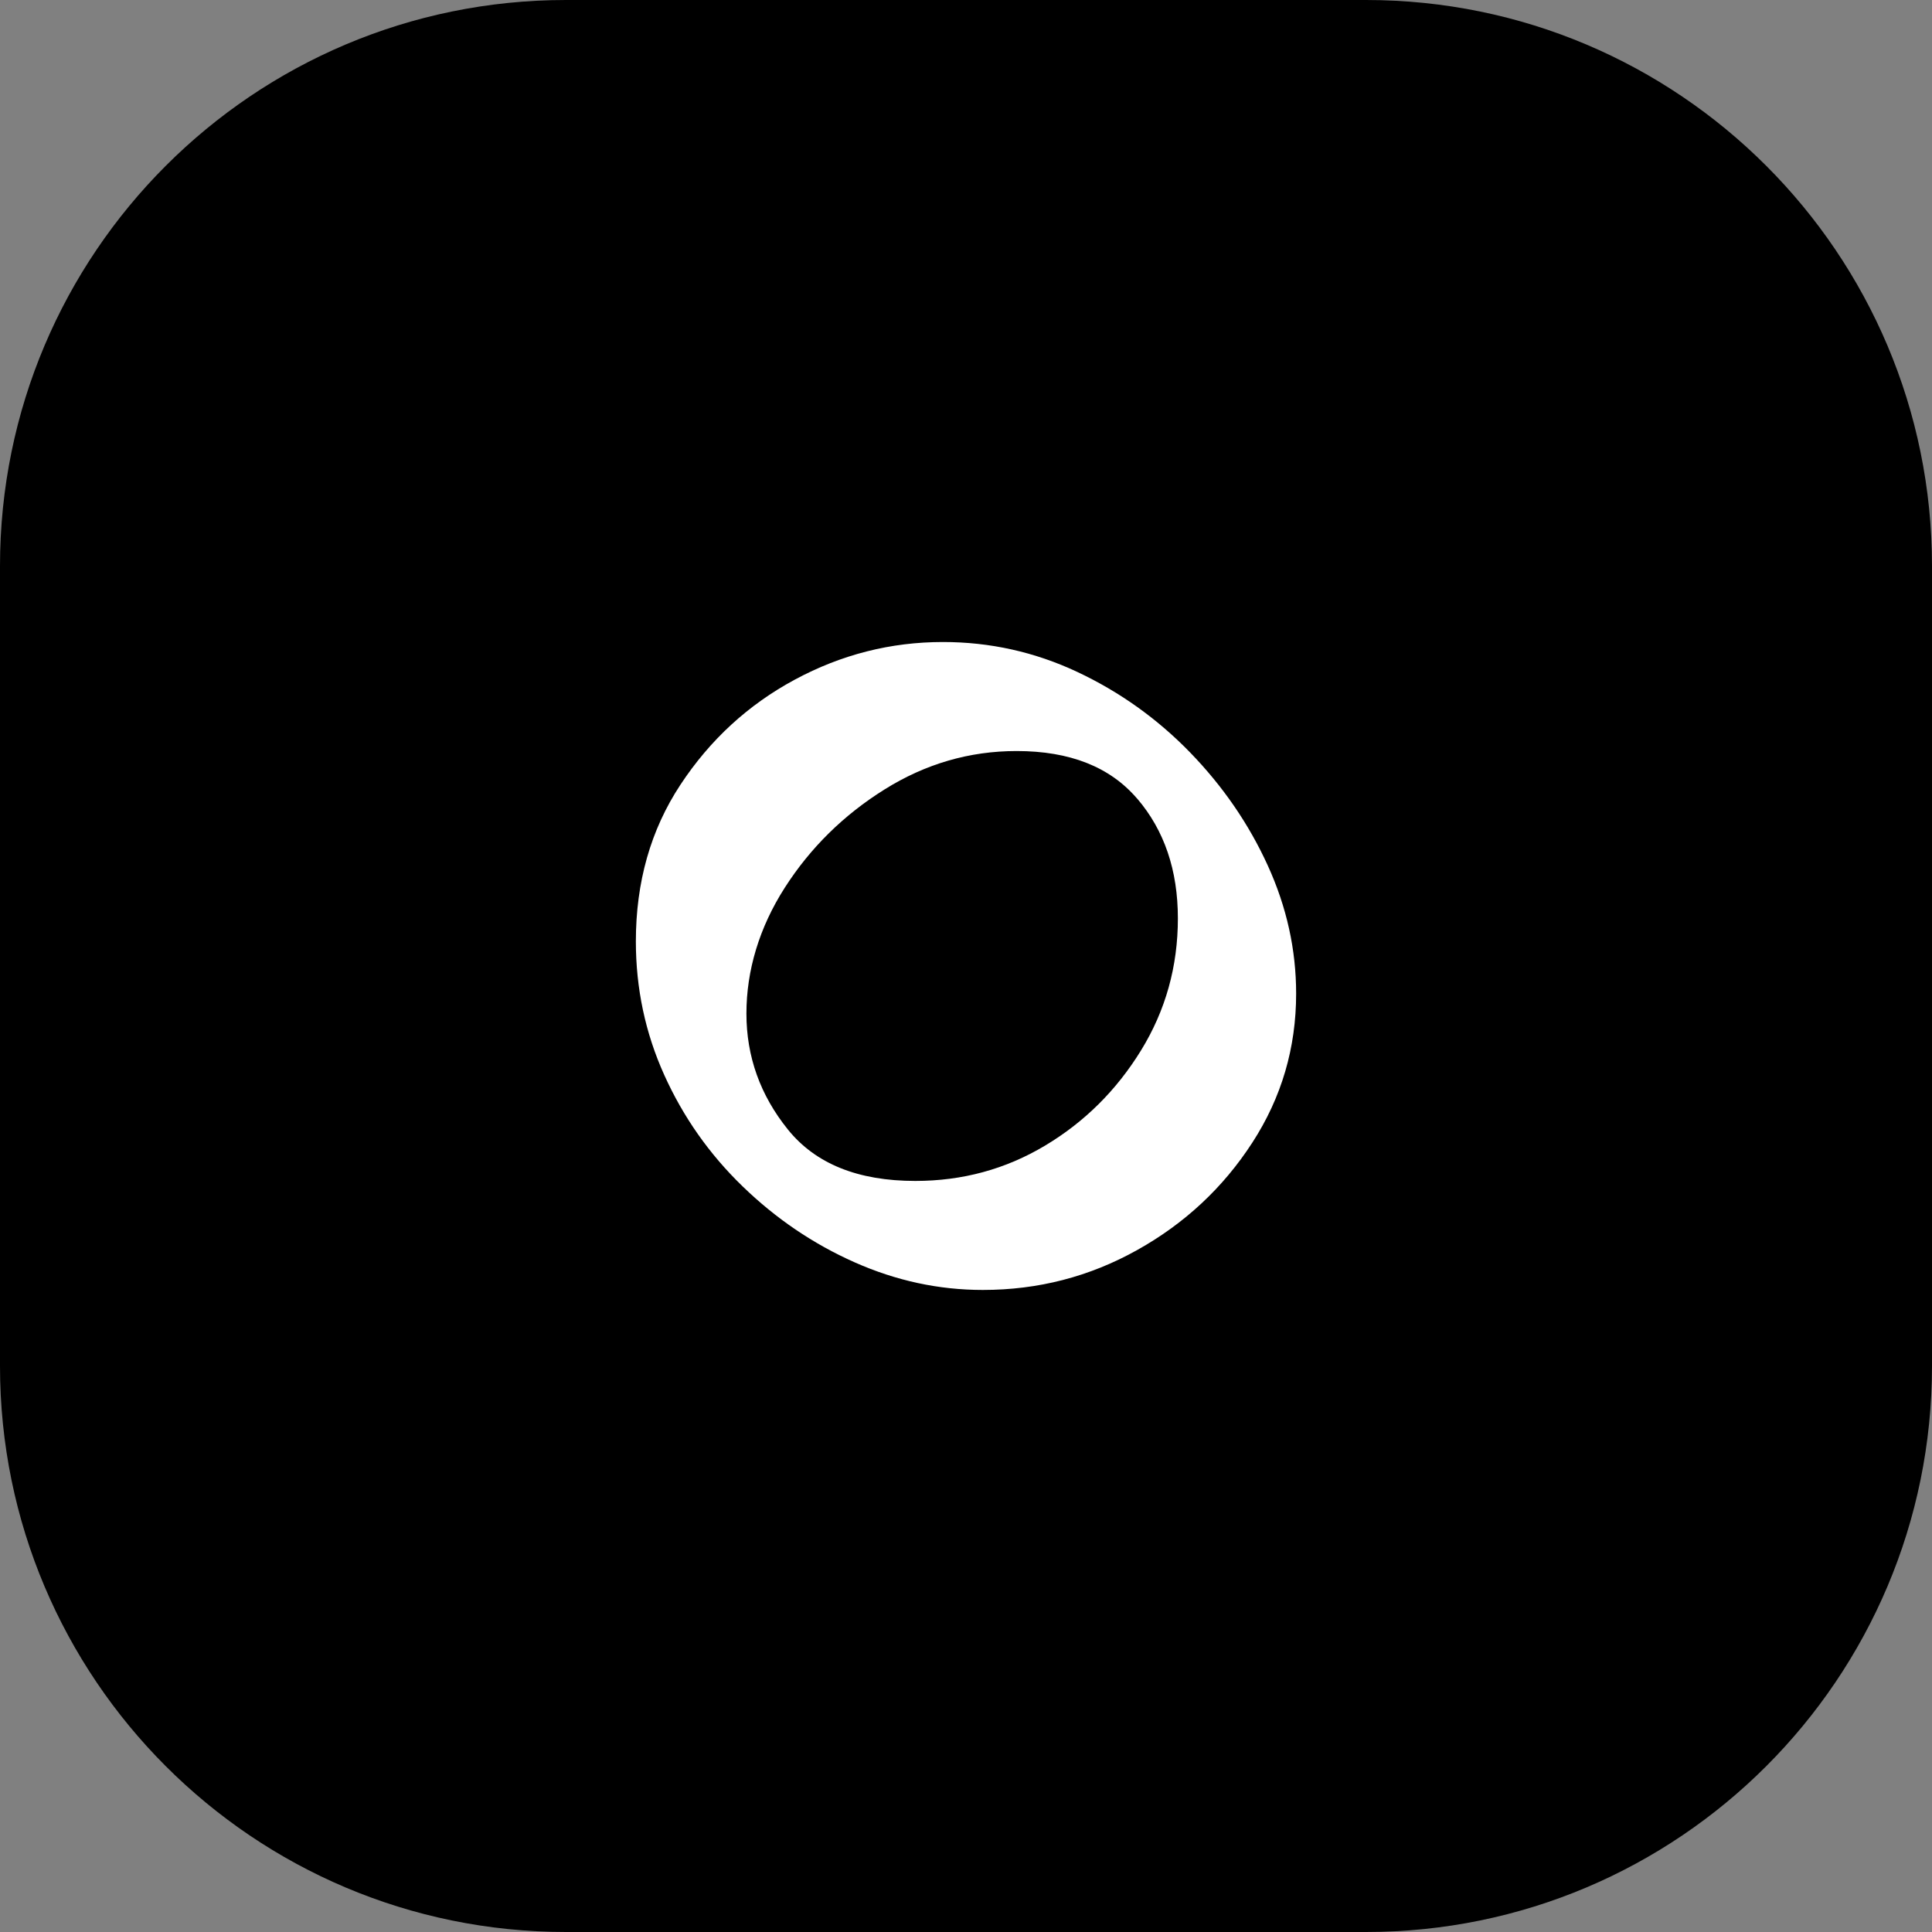
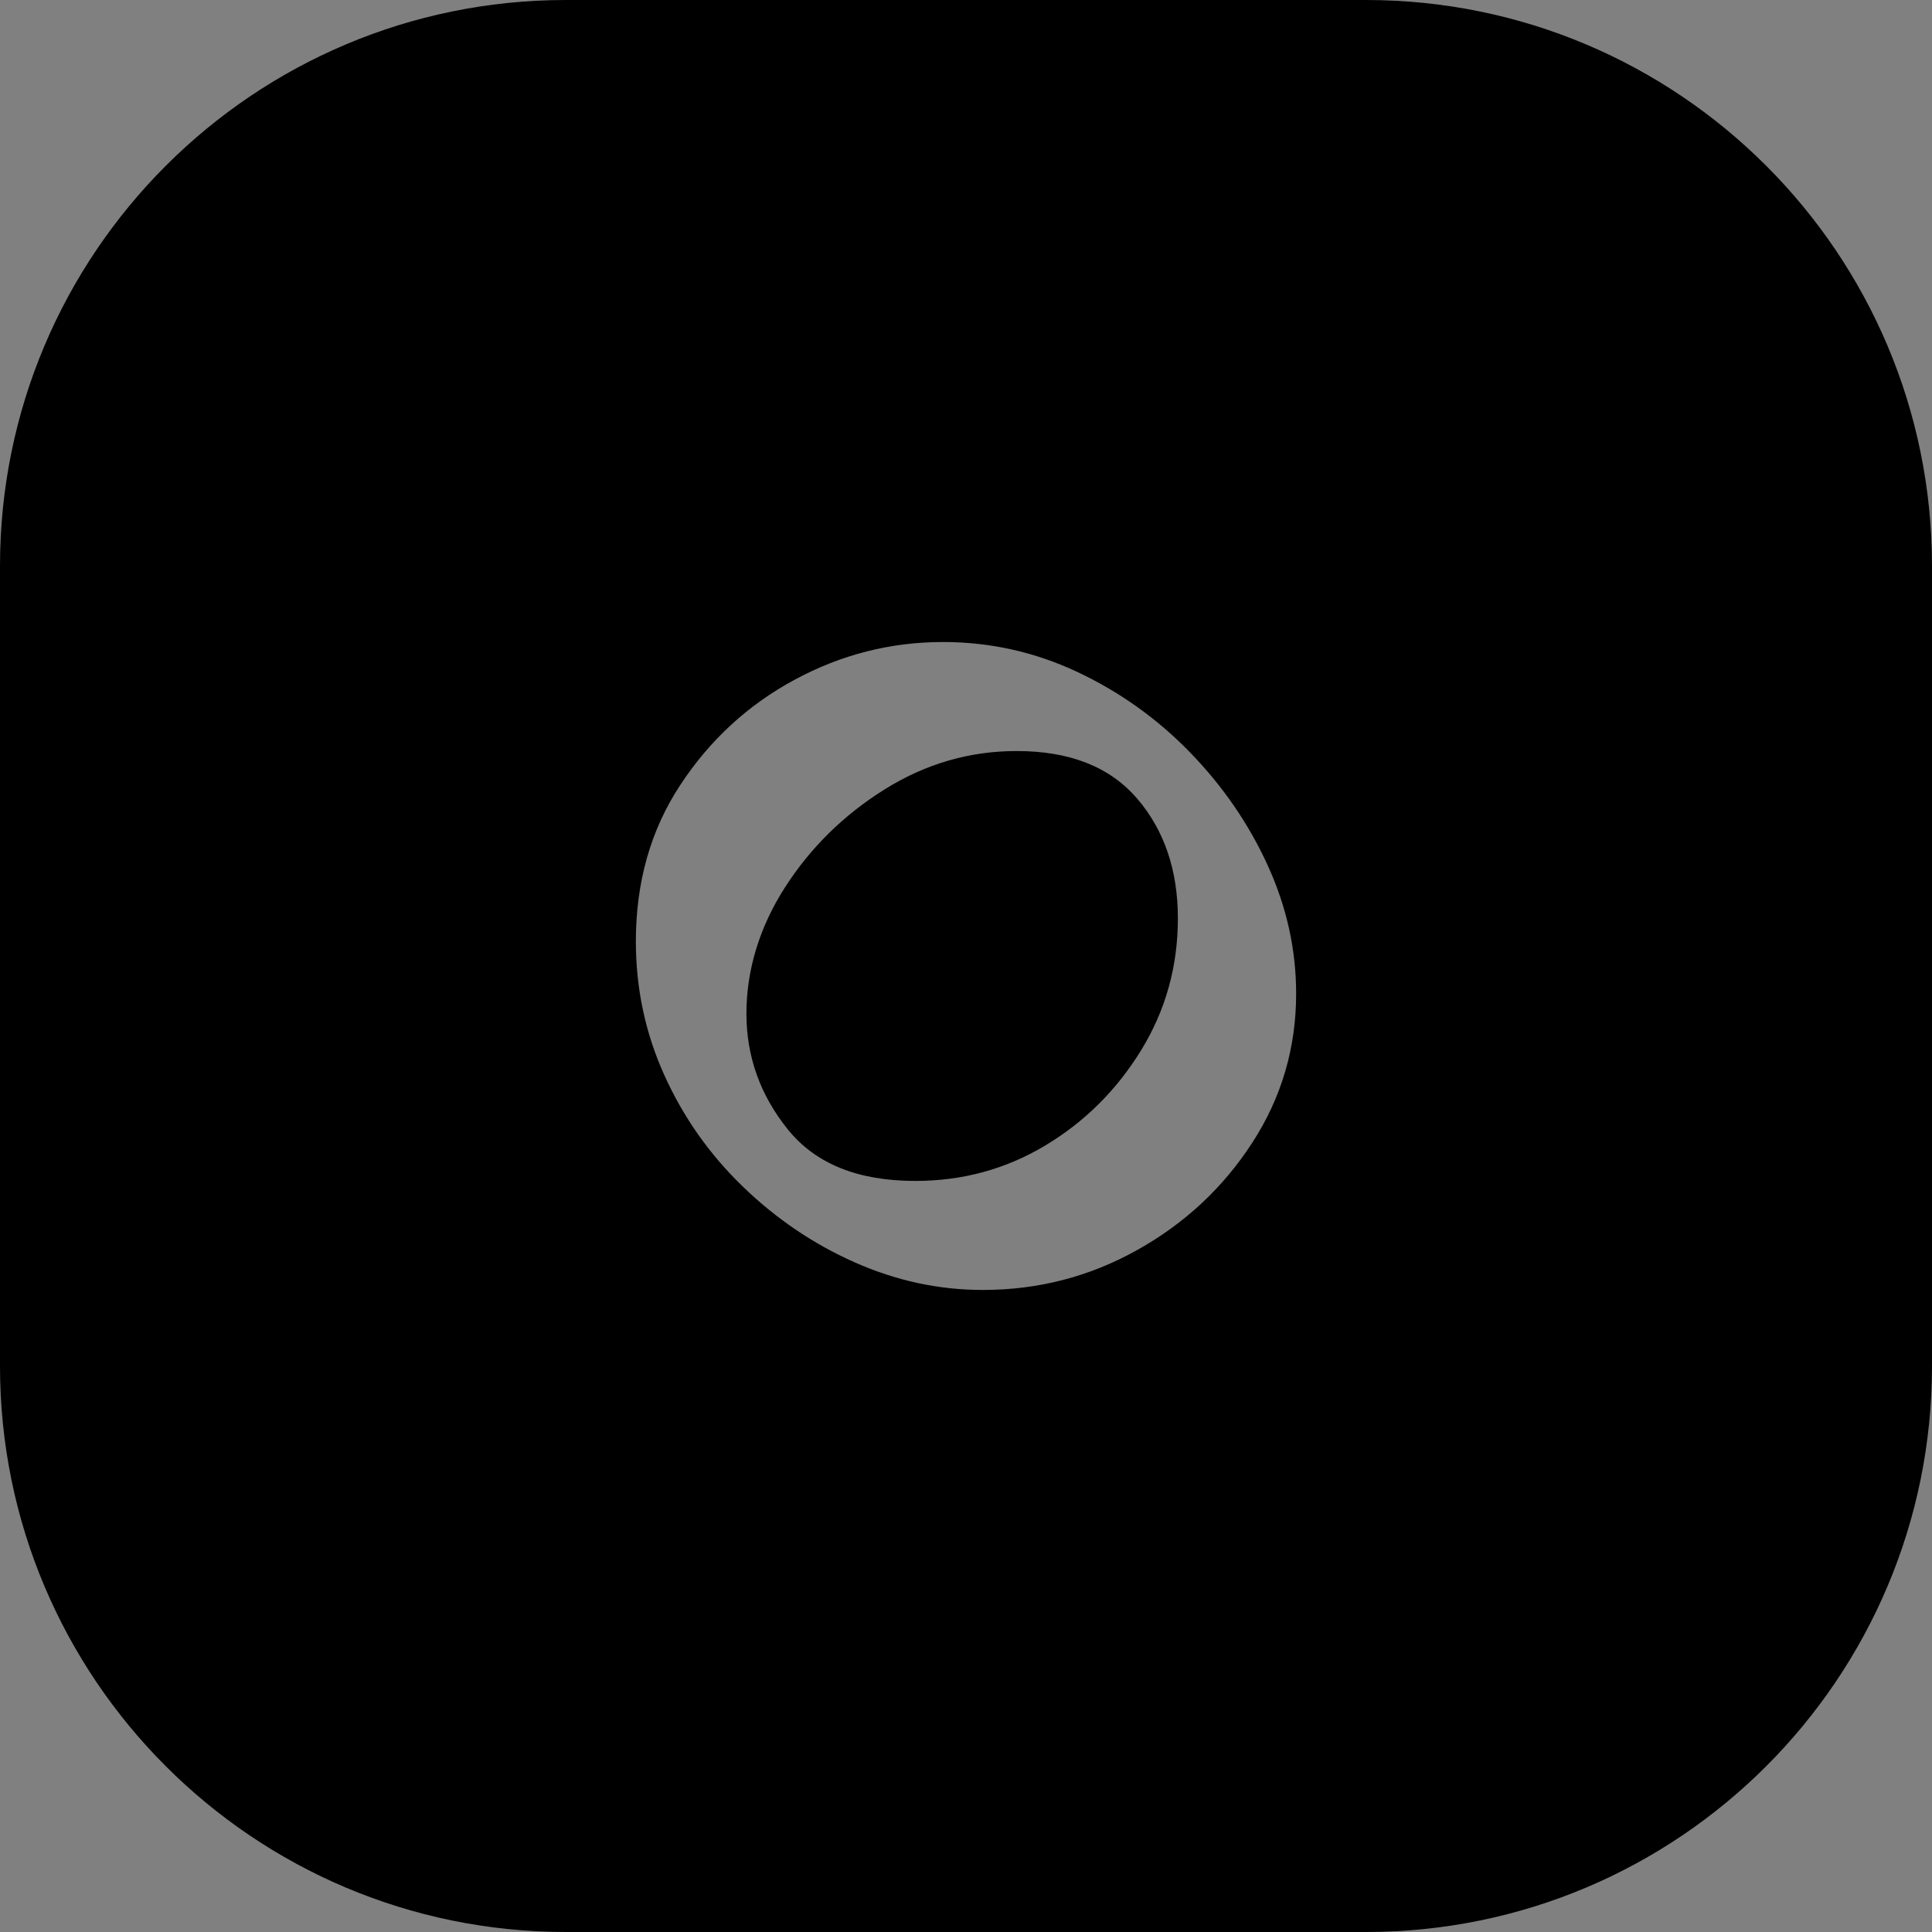
<svg xmlns="http://www.w3.org/2000/svg" version="1.1" viewBox="0 0 512 512">
  <rect x="0" y="0" width="512" height="512" fill="#808080" stroke="none" />
  <defs>
    <style>
      .st0 {
        fill: #fff;
      }
    </style>
  </defs>
  <g id="Layer_3">
-     <rect class="st0" x="103" y="114" width="300" height="298" />
-   </g>
+     </g>
  <g id="Layer_2">
    <g id="Icon">
-       <path id="_45" d="M362,0h-212C67.16,0,0,67.16,0,150v212c0,82.84,67.16,150,150,150h212c82.84,0,150-67.16,150-150v-212C512,67.16,444.84,0,362,0ZM331.89,302.79c-7.73,11.94-17.9,21.43-30.52,28.48-12.62,7.06-26.24,10.58-40.9,10.58-11.67,0-22.99-2.44-33.98-7.32s-20.89-11.6-29.7-20.14c-8.82-8.54-15.73-18.37-20.75-29.5-5.02-11.12-7.53-22.92-7.53-35.41,0-15.73,3.93-29.56,11.8-41.5,7.86-11.93,17.97-21.22,30.32-27.87,12.34-6.65,25.43-9.97,39.26-9.97,12.48,0,24.34,2.64,35.61,7.93,11.25,5.29,21.22,12.41,29.91,21.36,8.68,8.95,15.53,18.92,20.55,29.91s7.53,22.31,7.53,33.98c0,14.38-3.87,27.54-11.6,39.47ZM301.37,211.64c7.19,8.41,10.78,18.99,10.78,31.74s-3.26,24.41-9.77,34.99-14.99,18.99-25.43,25.23c-10.44,6.25-21.91,9.36-34.38,9.36-15.19,0-26.45-4.54-33.77-13.63-7.32-9.08-10.99-19.33-10.99-30.72s3.39-22.79,10.17-33.37,15.6-19.26,26.45-26.04,22.51-10.17,34.99-10.17c14.11,0,24.75,4.21,31.94,12.62h.01Z" />
+       <path id="_45" d="M362,0h-212C67.16,0,0,67.16,0,150v212c0,82.84,67.16,150,150,150h212c82.84,0,150-67.16,150-150v-212C512,67.16,444.84,0,362,0ZM331.89,302.79c-7.73,11.94-17.9,21.43-30.52,28.48-12.62,7.06-26.24,10.58-40.9,10.58-11.67,0-22.99-2.44-33.98-7.32s-20.89-11.6-29.7-20.14c-8.82-8.54-15.73-18.37-20.75-29.5-5.02-11.12-7.53-22.92-7.53-35.41,0-15.73,3.93-29.56,11.8-41.5,7.86-11.93,17.97-21.22,30.32-27.87,12.34-6.65,25.43-9.97,39.26-9.97,12.48,0,24.34,2.64,35.61,7.93,11.25,5.29,21.22,12.41,29.91,21.36,8.68,8.95,15.53,18.92,20.55,29.91s7.53,22.31,7.53,33.98c0,14.38-3.87,27.54-11.6,39.47ZM301.37,211.64c7.19,8.41,10.78,18.99,10.78,31.74s-3.26,24.41-9.77,34.99-14.99,18.99-25.43,25.23c-10.44,6.25-21.91,9.36-34.38,9.36-15.19,0-26.45-4.54-33.77-13.63-7.32-9.08-10.99-19.33-10.99-30.72s3.39-22.79,10.17-33.37,15.6-19.26,26.45-26.04,22.51-10.17,34.99-10.17c14.11,0,24.75,4.21,31.94,12.62Z" />
    </g>
  </g>
</svg>